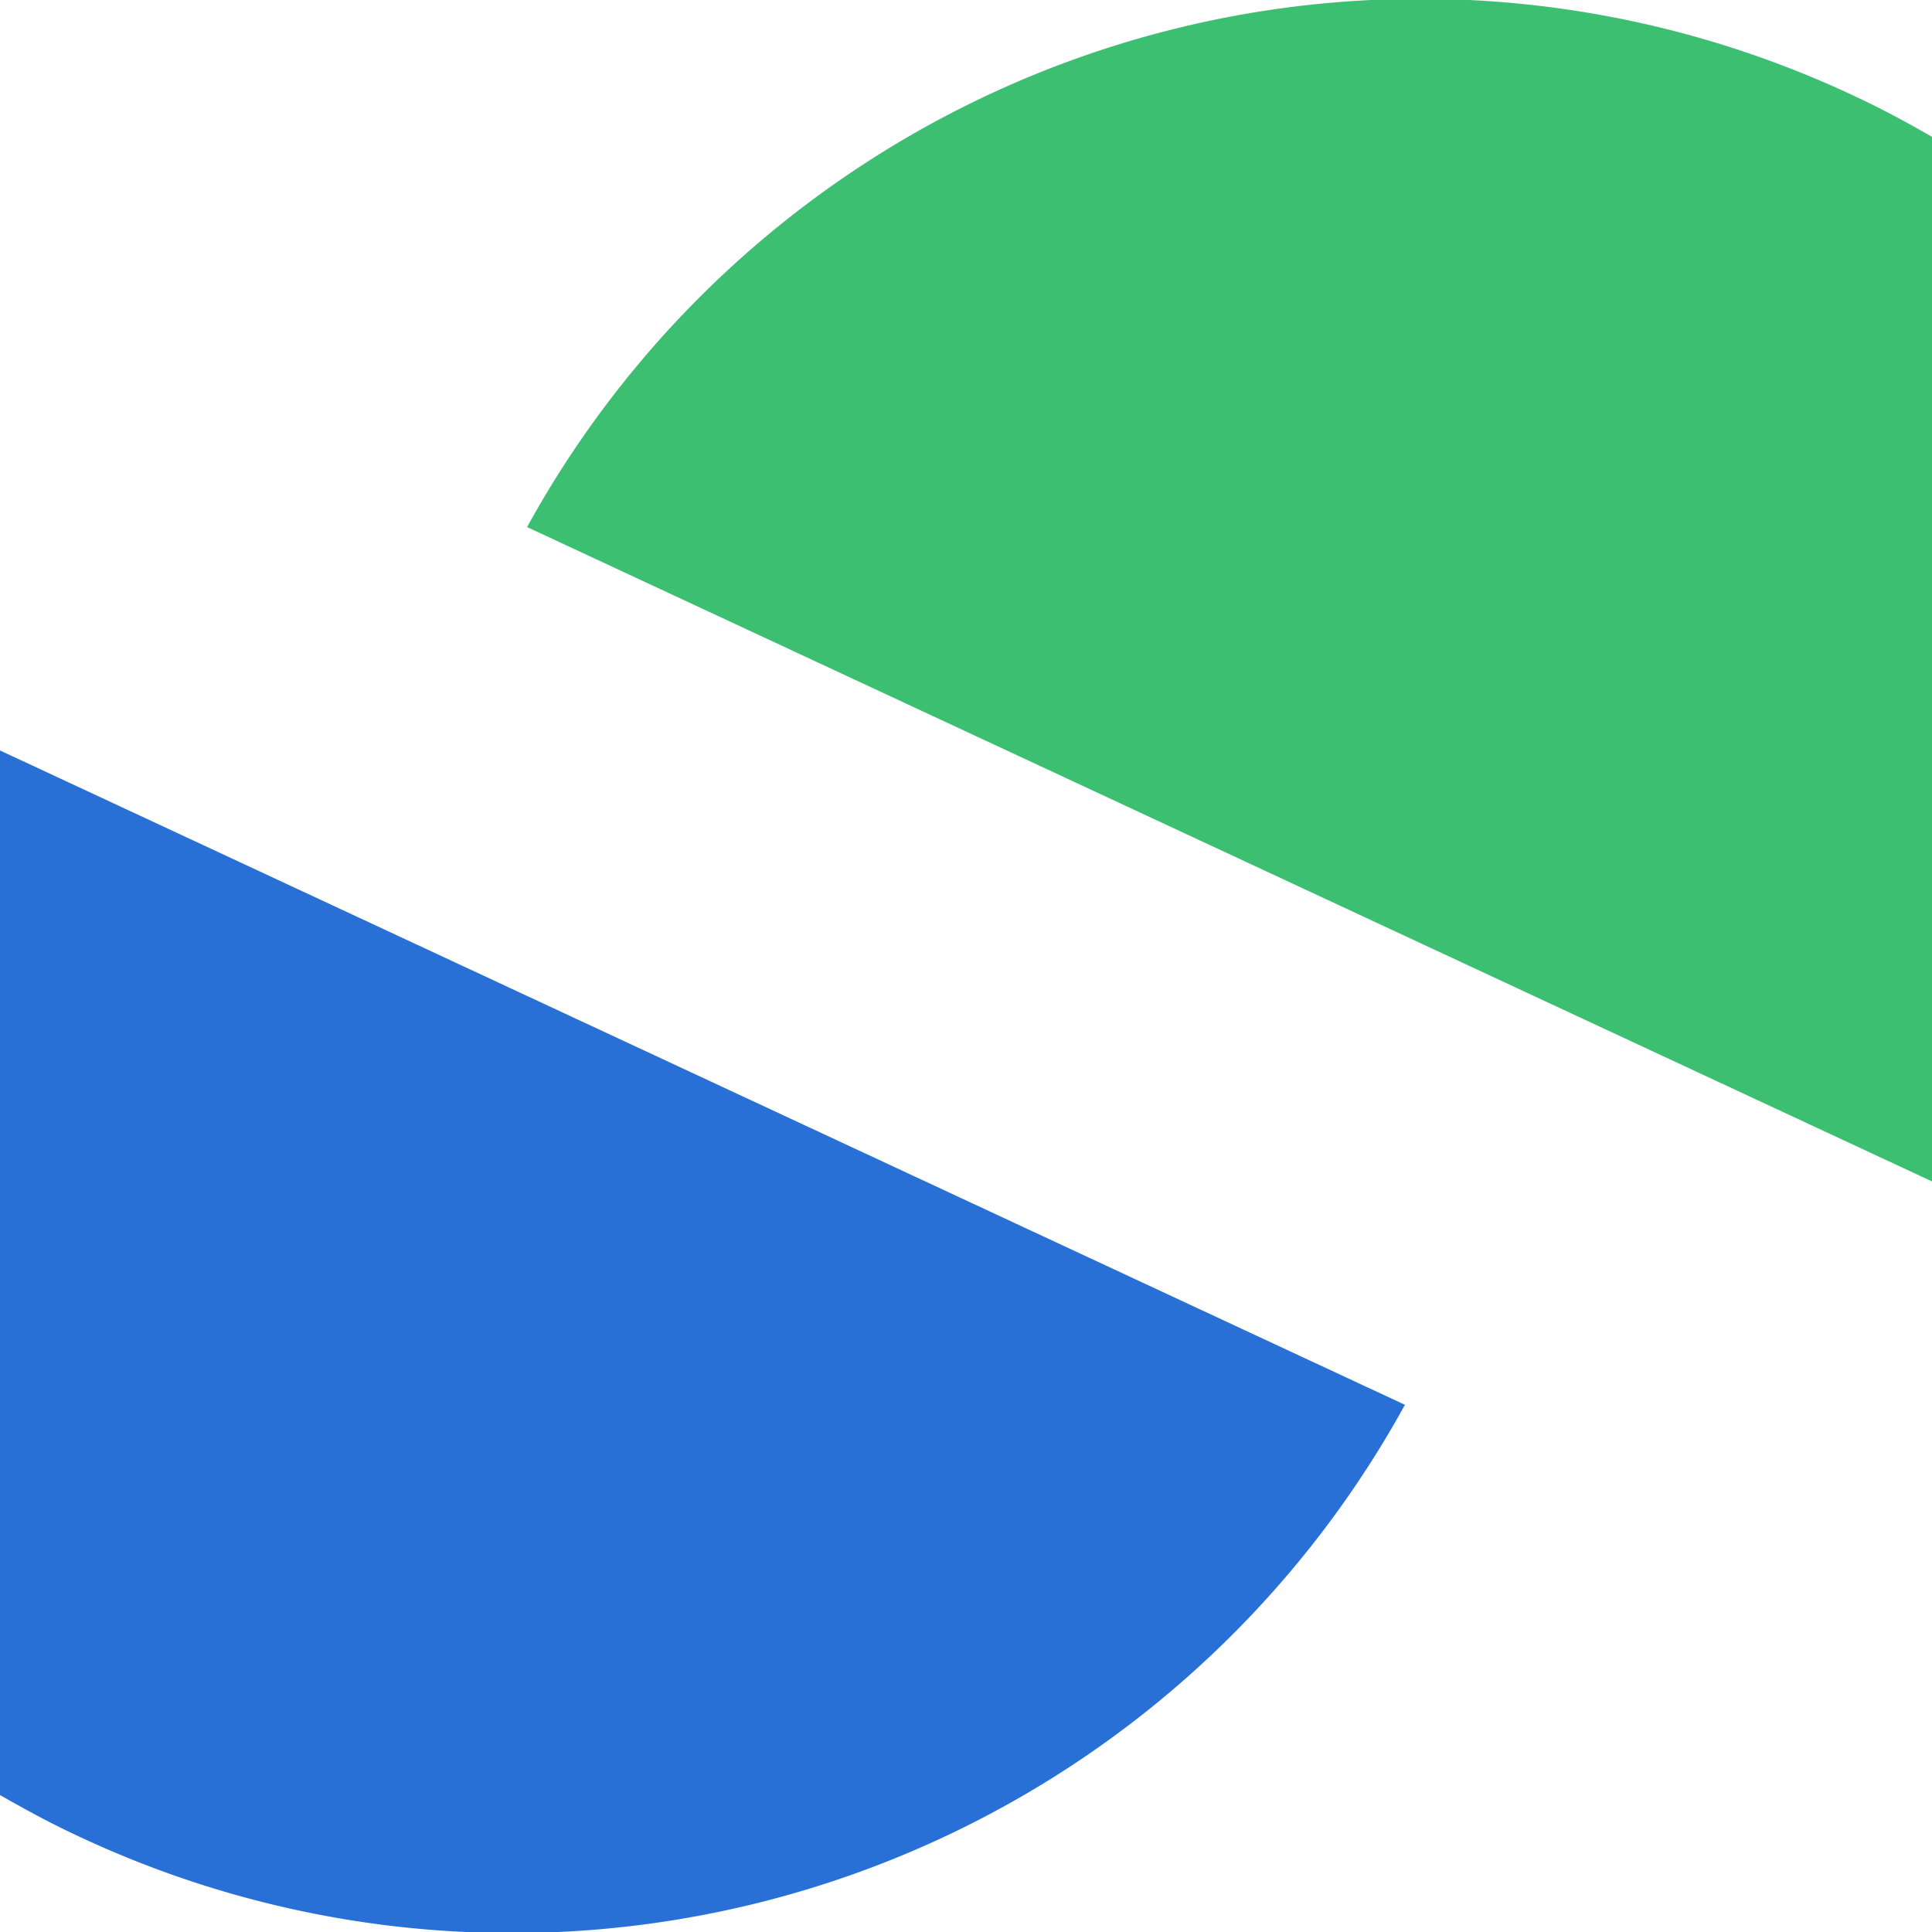
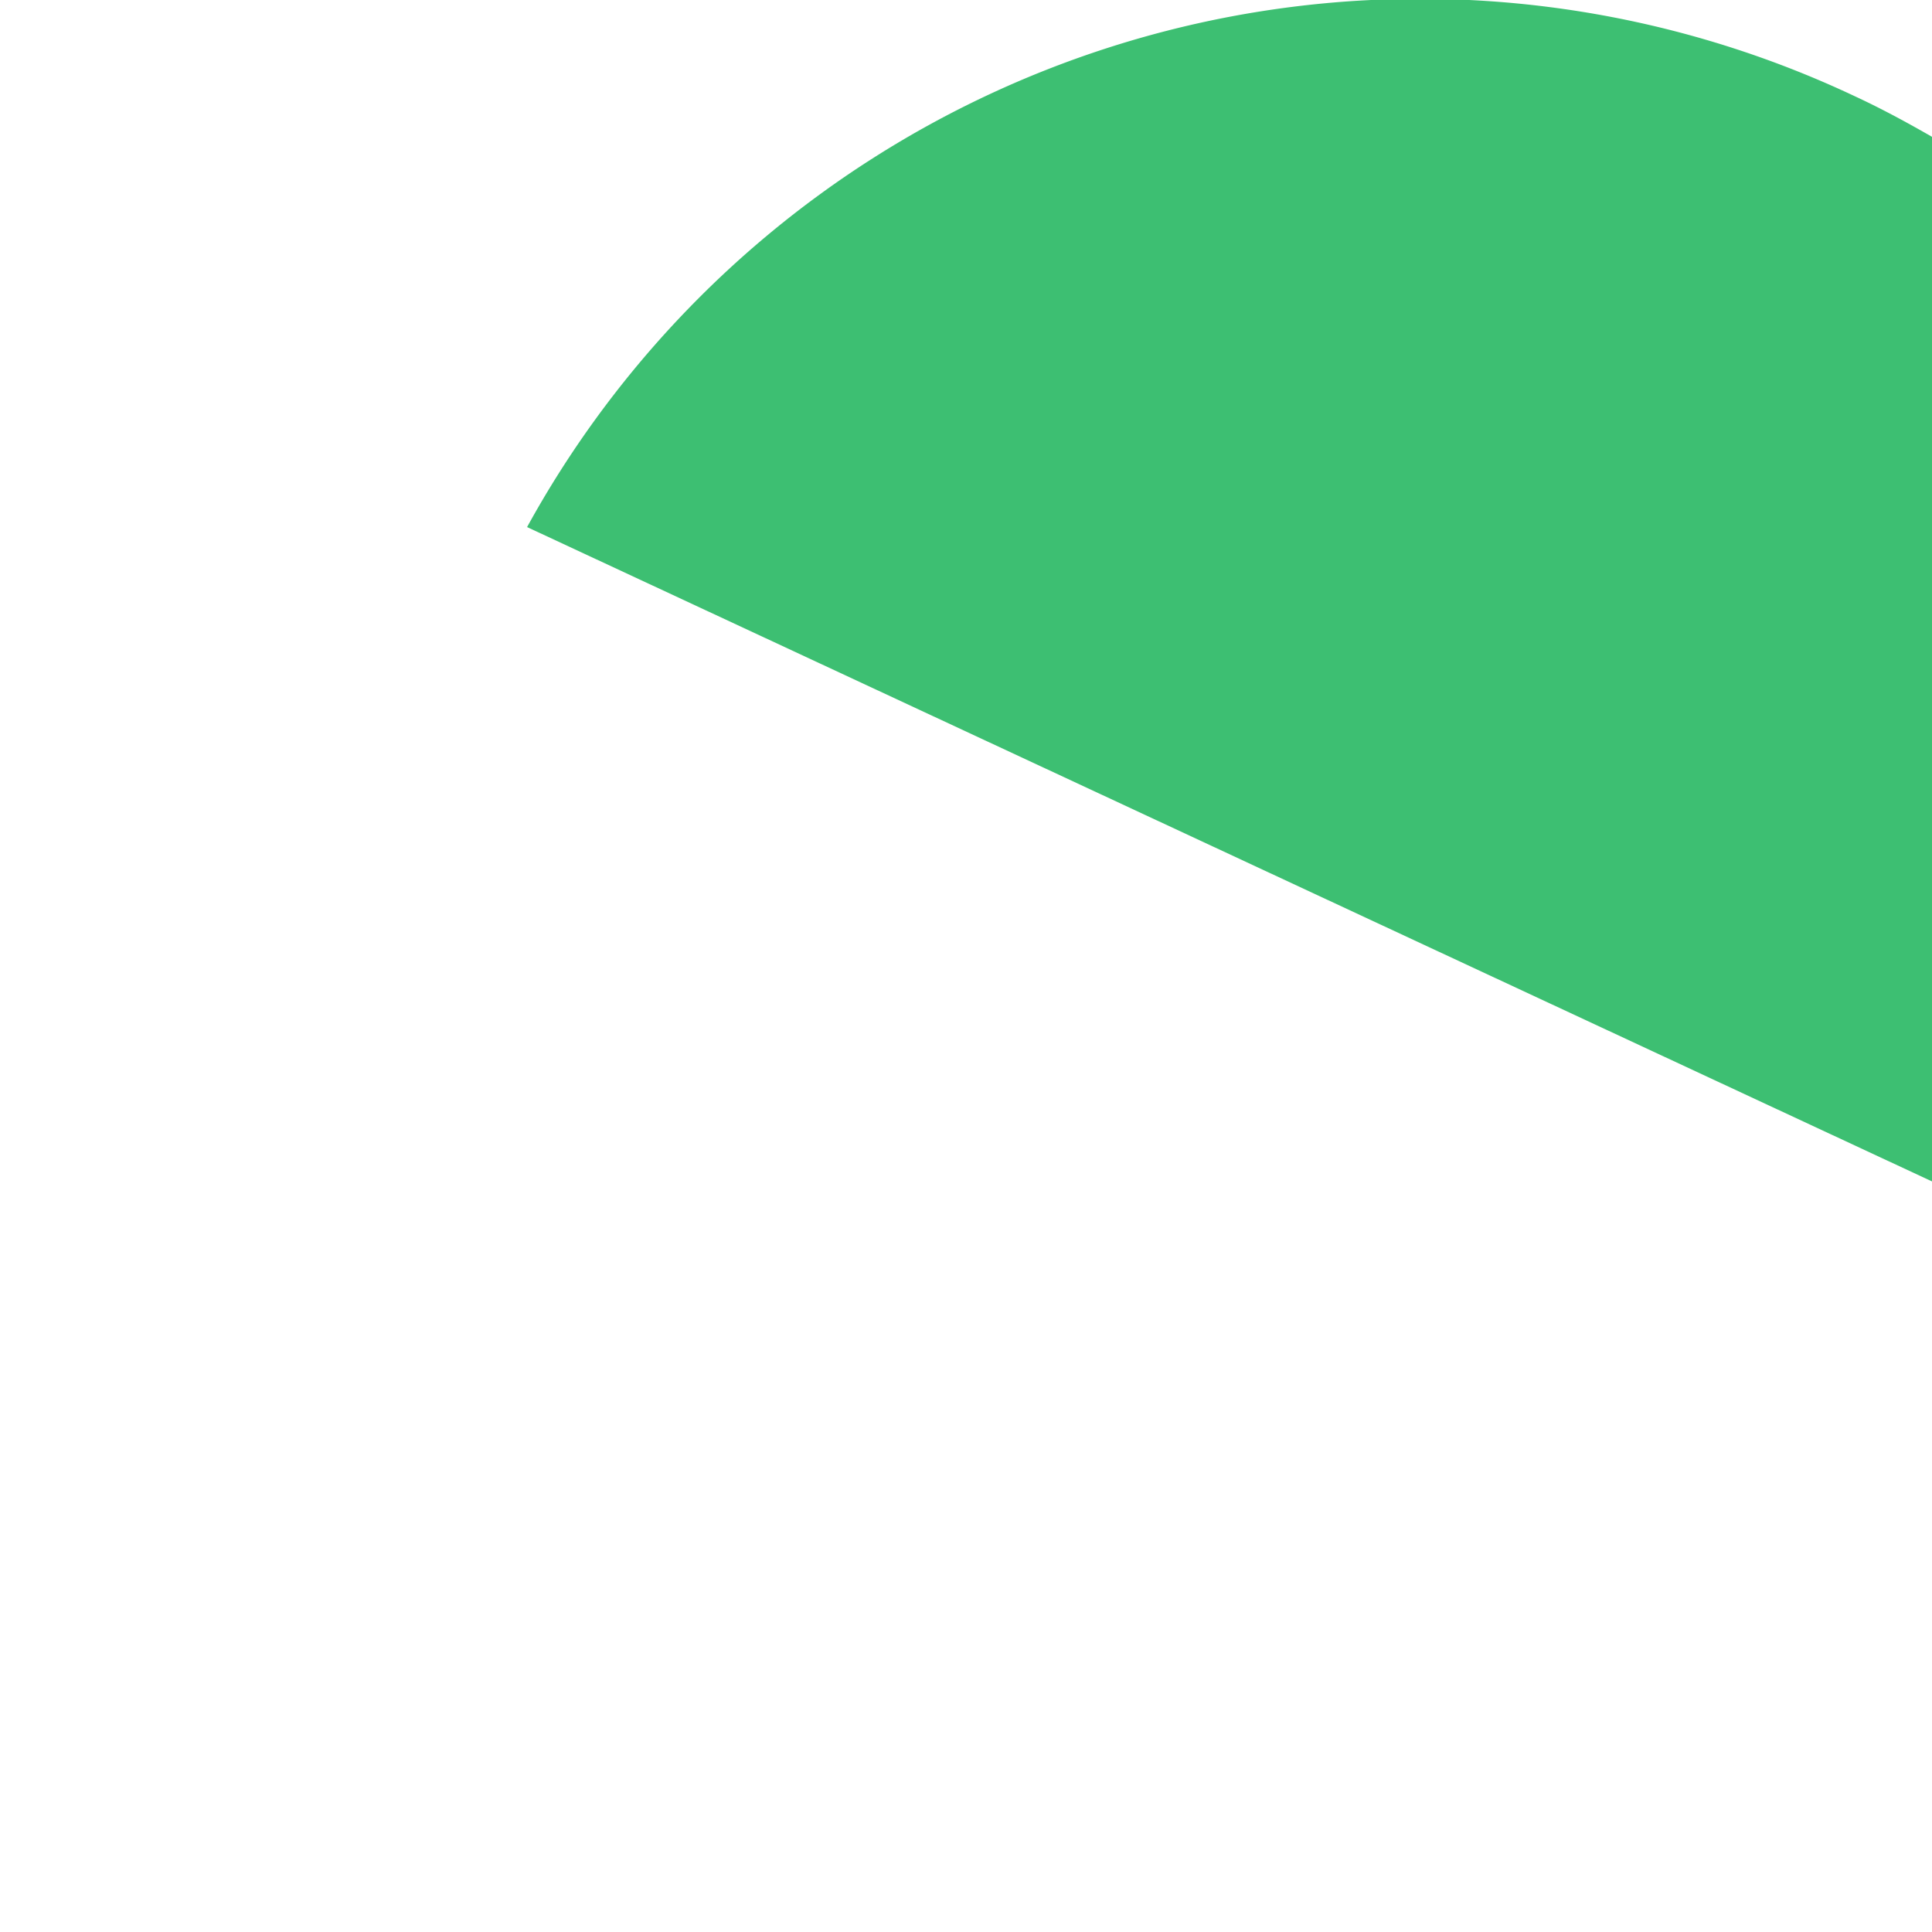
<svg xmlns="http://www.w3.org/2000/svg" width="16" height="16" viewBox="0 0 16 16">
  <defs>
    <clipPath id="clip-Artboard_1">
      <rect width="16" height="16" />
    </clipPath>
  </defs>
  <g id="Artboard_1" data-name="Artboard – 1" clip-path="url(#clip-Artboard_1)">
    <g id="Group_8796" data-name="Group 8796">
      <g id="Group_2" data-name="Group 2" transform="translate(0 6.216)">
-         <path id="Path_6" data-name="Path 6" d="M569.141,140.4v8.651c.206.117.415.232.635.334a8.438,8.438,0,0,0,11-3.566Z" transform="translate(-569.141 -140.401)" fill="#2970d6" />
-       </g>
+         </g>
      <g id="Group_3" data-name="Group 3" transform="translate(4.362)">
        <path id="Path_7" data-name="Path 7" d="M588.459,138.71v-8.651c-.206-.118-.415-.232-.635-.334a8.438,8.438,0,0,0-11,3.566Z" transform="translate(-576.821 -128.926)" fill="#3dbf72" />
      </g>
    </g>
  </g>
</svg>